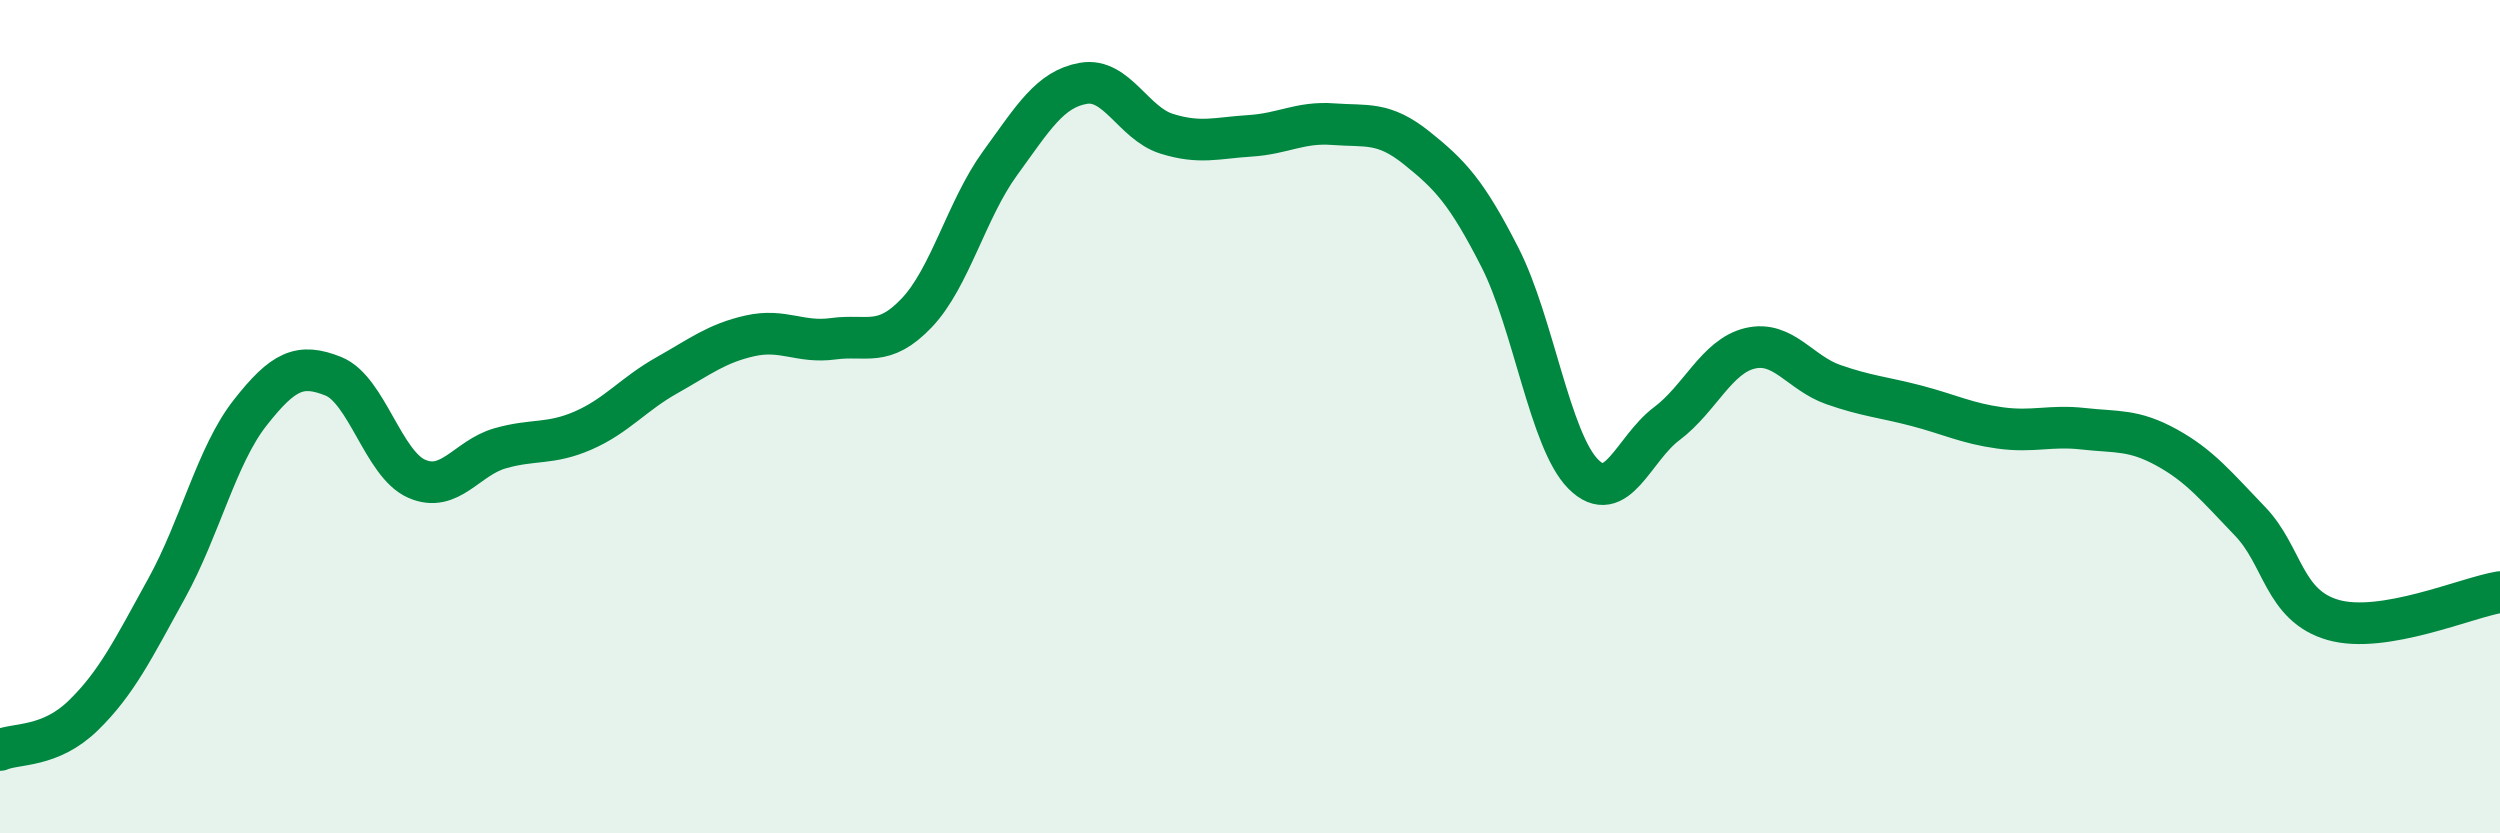
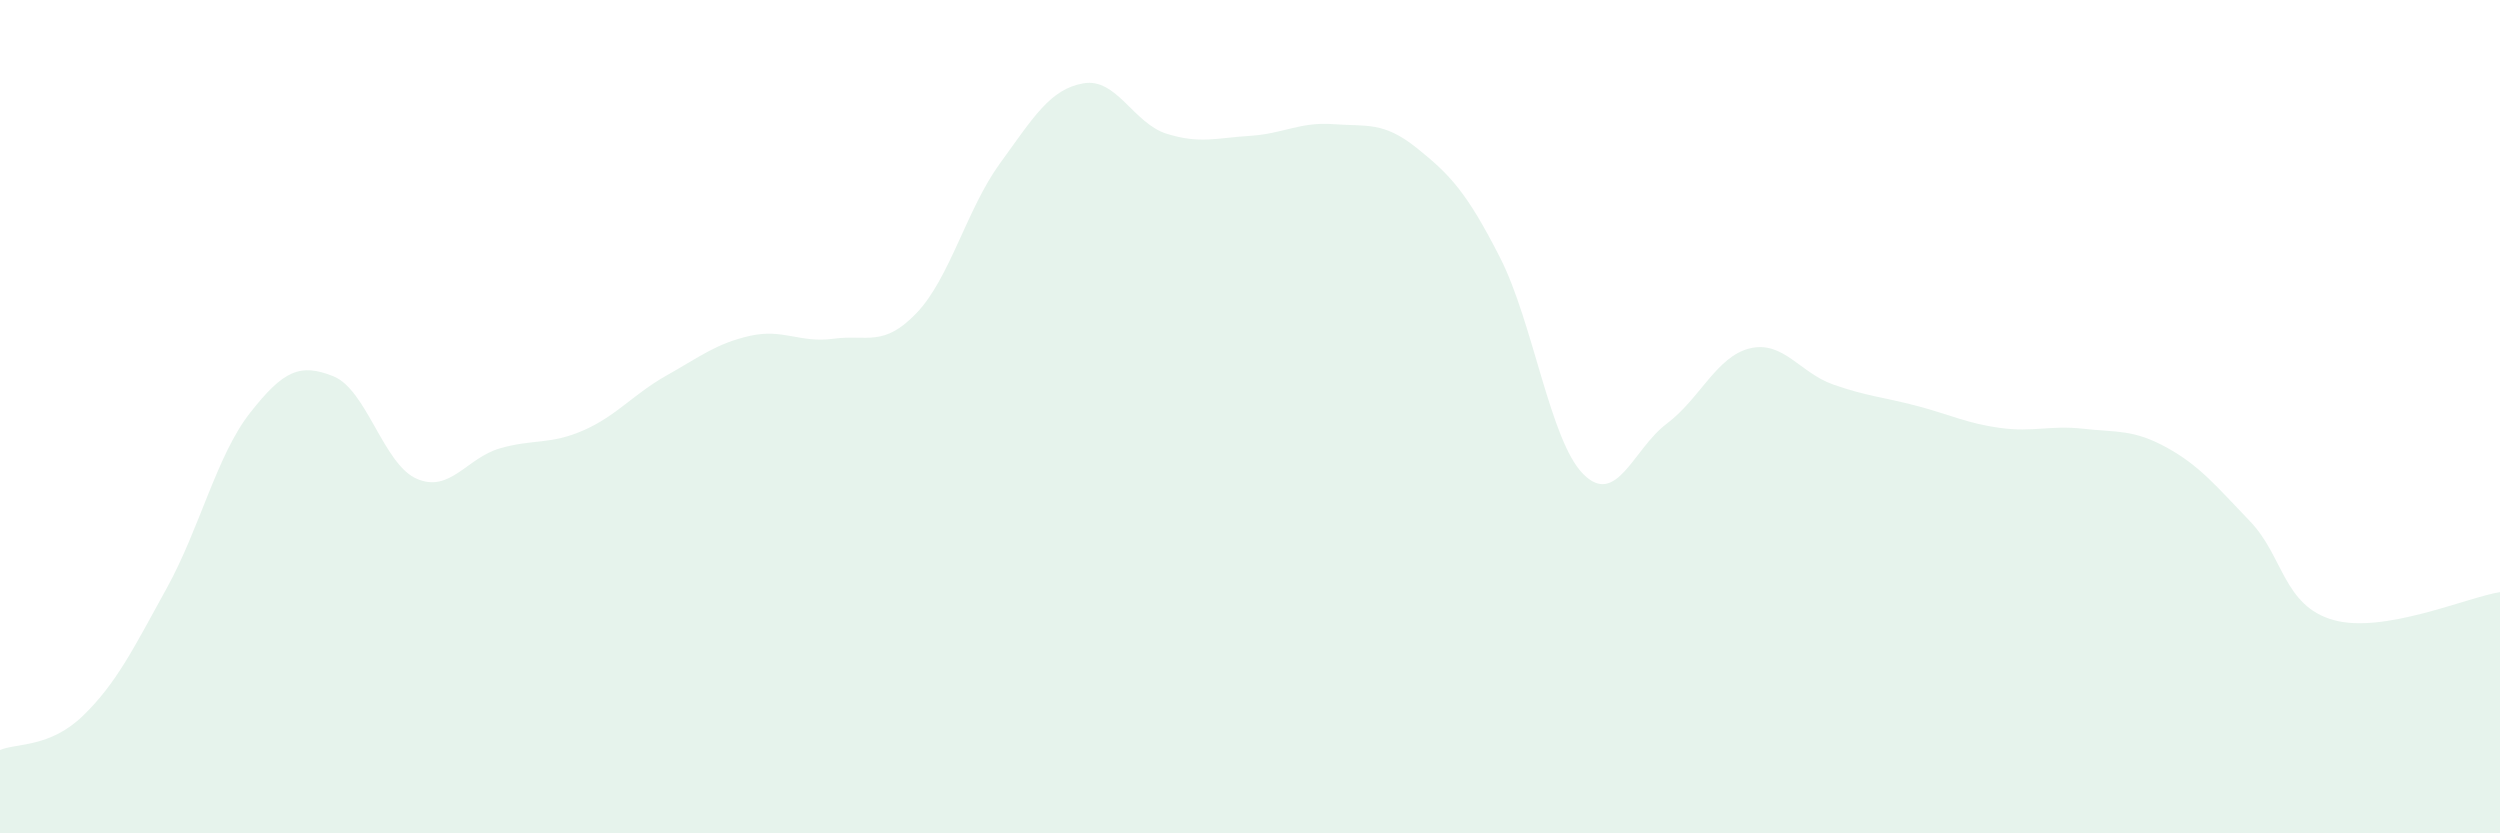
<svg xmlns="http://www.w3.org/2000/svg" width="60" height="20" viewBox="0 0 60 20">
  <path d="M 0,18 C 0.4,17.83 1.2,17.95 2,17.17 C 2.8,16.39 3.2,15.57 4,14.12 C 4.8,12.67 5.2,10.93 6,9.91 C 6.8,8.89 7.2,8.71 8,9.03 C 8.8,9.35 9.2,11.14 10,11.49 C 10.8,11.84 11.2,10.99 12,10.76 C 12.8,10.53 13.2,10.68 14,10.33 C 14.8,9.98 15.2,9.46 16,9.01 C 16.8,8.56 17.2,8.24 18,8.06 C 18.8,7.88 19.2,8.24 20,8.13 C 20.8,8.02 21.2,8.35 22,7.51 C 22.8,6.67 23.2,5.02 24,3.92 C 24.8,2.82 25.2,2.14 26,2 C 26.8,1.86 27.2,2.96 28,3.21 C 28.8,3.46 29.2,3.31 30,3.26 C 30.8,3.21 31.2,2.92 32,2.98 C 32.8,3.04 33.2,2.91 34,3.55 C 34.8,4.19 35.2,4.61 36,6.18 C 36.8,7.75 37.2,10.58 38,11.38 C 38.8,12.18 39.2,10.77 40,10.17 C 40.8,9.57 41.2,8.55 42,8.36 C 42.8,8.17 43.2,8.95 44,9.23 C 44.8,9.51 45.2,9.53 46,9.74 C 46.8,9.95 47.2,10.16 48,10.27 C 48.8,10.38 49.2,10.2 50,10.29 C 50.8,10.38 51.2,10.3 52,10.74 C 52.8,11.18 53.2,11.68 54,12.51 C 54.8,13.34 54.8,14.54 56,14.88 C 57.2,15.22 59.2,14.34 60,14.21L60 20L0 20Z" fill="#008740" opacity="0.1" stroke-linecap="round" stroke-linejoin="round" />
-   <path d="M 0,18 C 0.4,17.83 1.2,17.95 2,17.17 C 2.8,16.39 3.2,15.57 4,14.12 C 4.8,12.67 5.2,10.93 6,9.91 C 6.8,8.89 7.2,8.71 8,9.03 C 8.8,9.35 9.2,11.14 10,11.49 C 10.8,11.84 11.2,10.99 12,10.76 C 12.8,10.53 13.2,10.68 14,10.33 C 14.8,9.98 15.2,9.46 16,9.01 C 16.8,8.56 17.2,8.24 18,8.06 C 18.8,7.88 19.2,8.24 20,8.13 C 20.8,8.02 21.2,8.35 22,7.51 C 22.8,6.67 23.2,5.02 24,3.92 C 24.8,2.82 25.2,2.14 26,2 C 26.8,1.86 27.2,2.96 28,3.21 C 28.8,3.46 29.2,3.31 30,3.26 C 30.8,3.21 31.2,2.92 32,2.98 C 32.8,3.04 33.2,2.91 34,3.55 C 34.8,4.19 35.2,4.61 36,6.18 C 36.8,7.75 37.2,10.58 38,11.38 C 38.8,12.18 39.2,10.77 40,10.17 C 40.8,9.57 41.2,8.55 42,8.36 C 42.8,8.17 43.2,8.95 44,9.23 C 44.8,9.51 45.2,9.53 46,9.74 C 46.8,9.95 47.2,10.16 48,10.27 C 48.8,10.38 49.2,10.2 50,10.29 C 50.8,10.38 51.2,10.3 52,10.74 C 52.8,11.18 53.2,11.68 54,12.51 C 54.8,13.34 54.8,14.54 56,14.88 C 57.2,15.22 59.2,14.34 60,14.21" stroke="#008740" stroke-width="1" fill="none" stroke-linecap="round" stroke-linejoin="round" />
</svg>